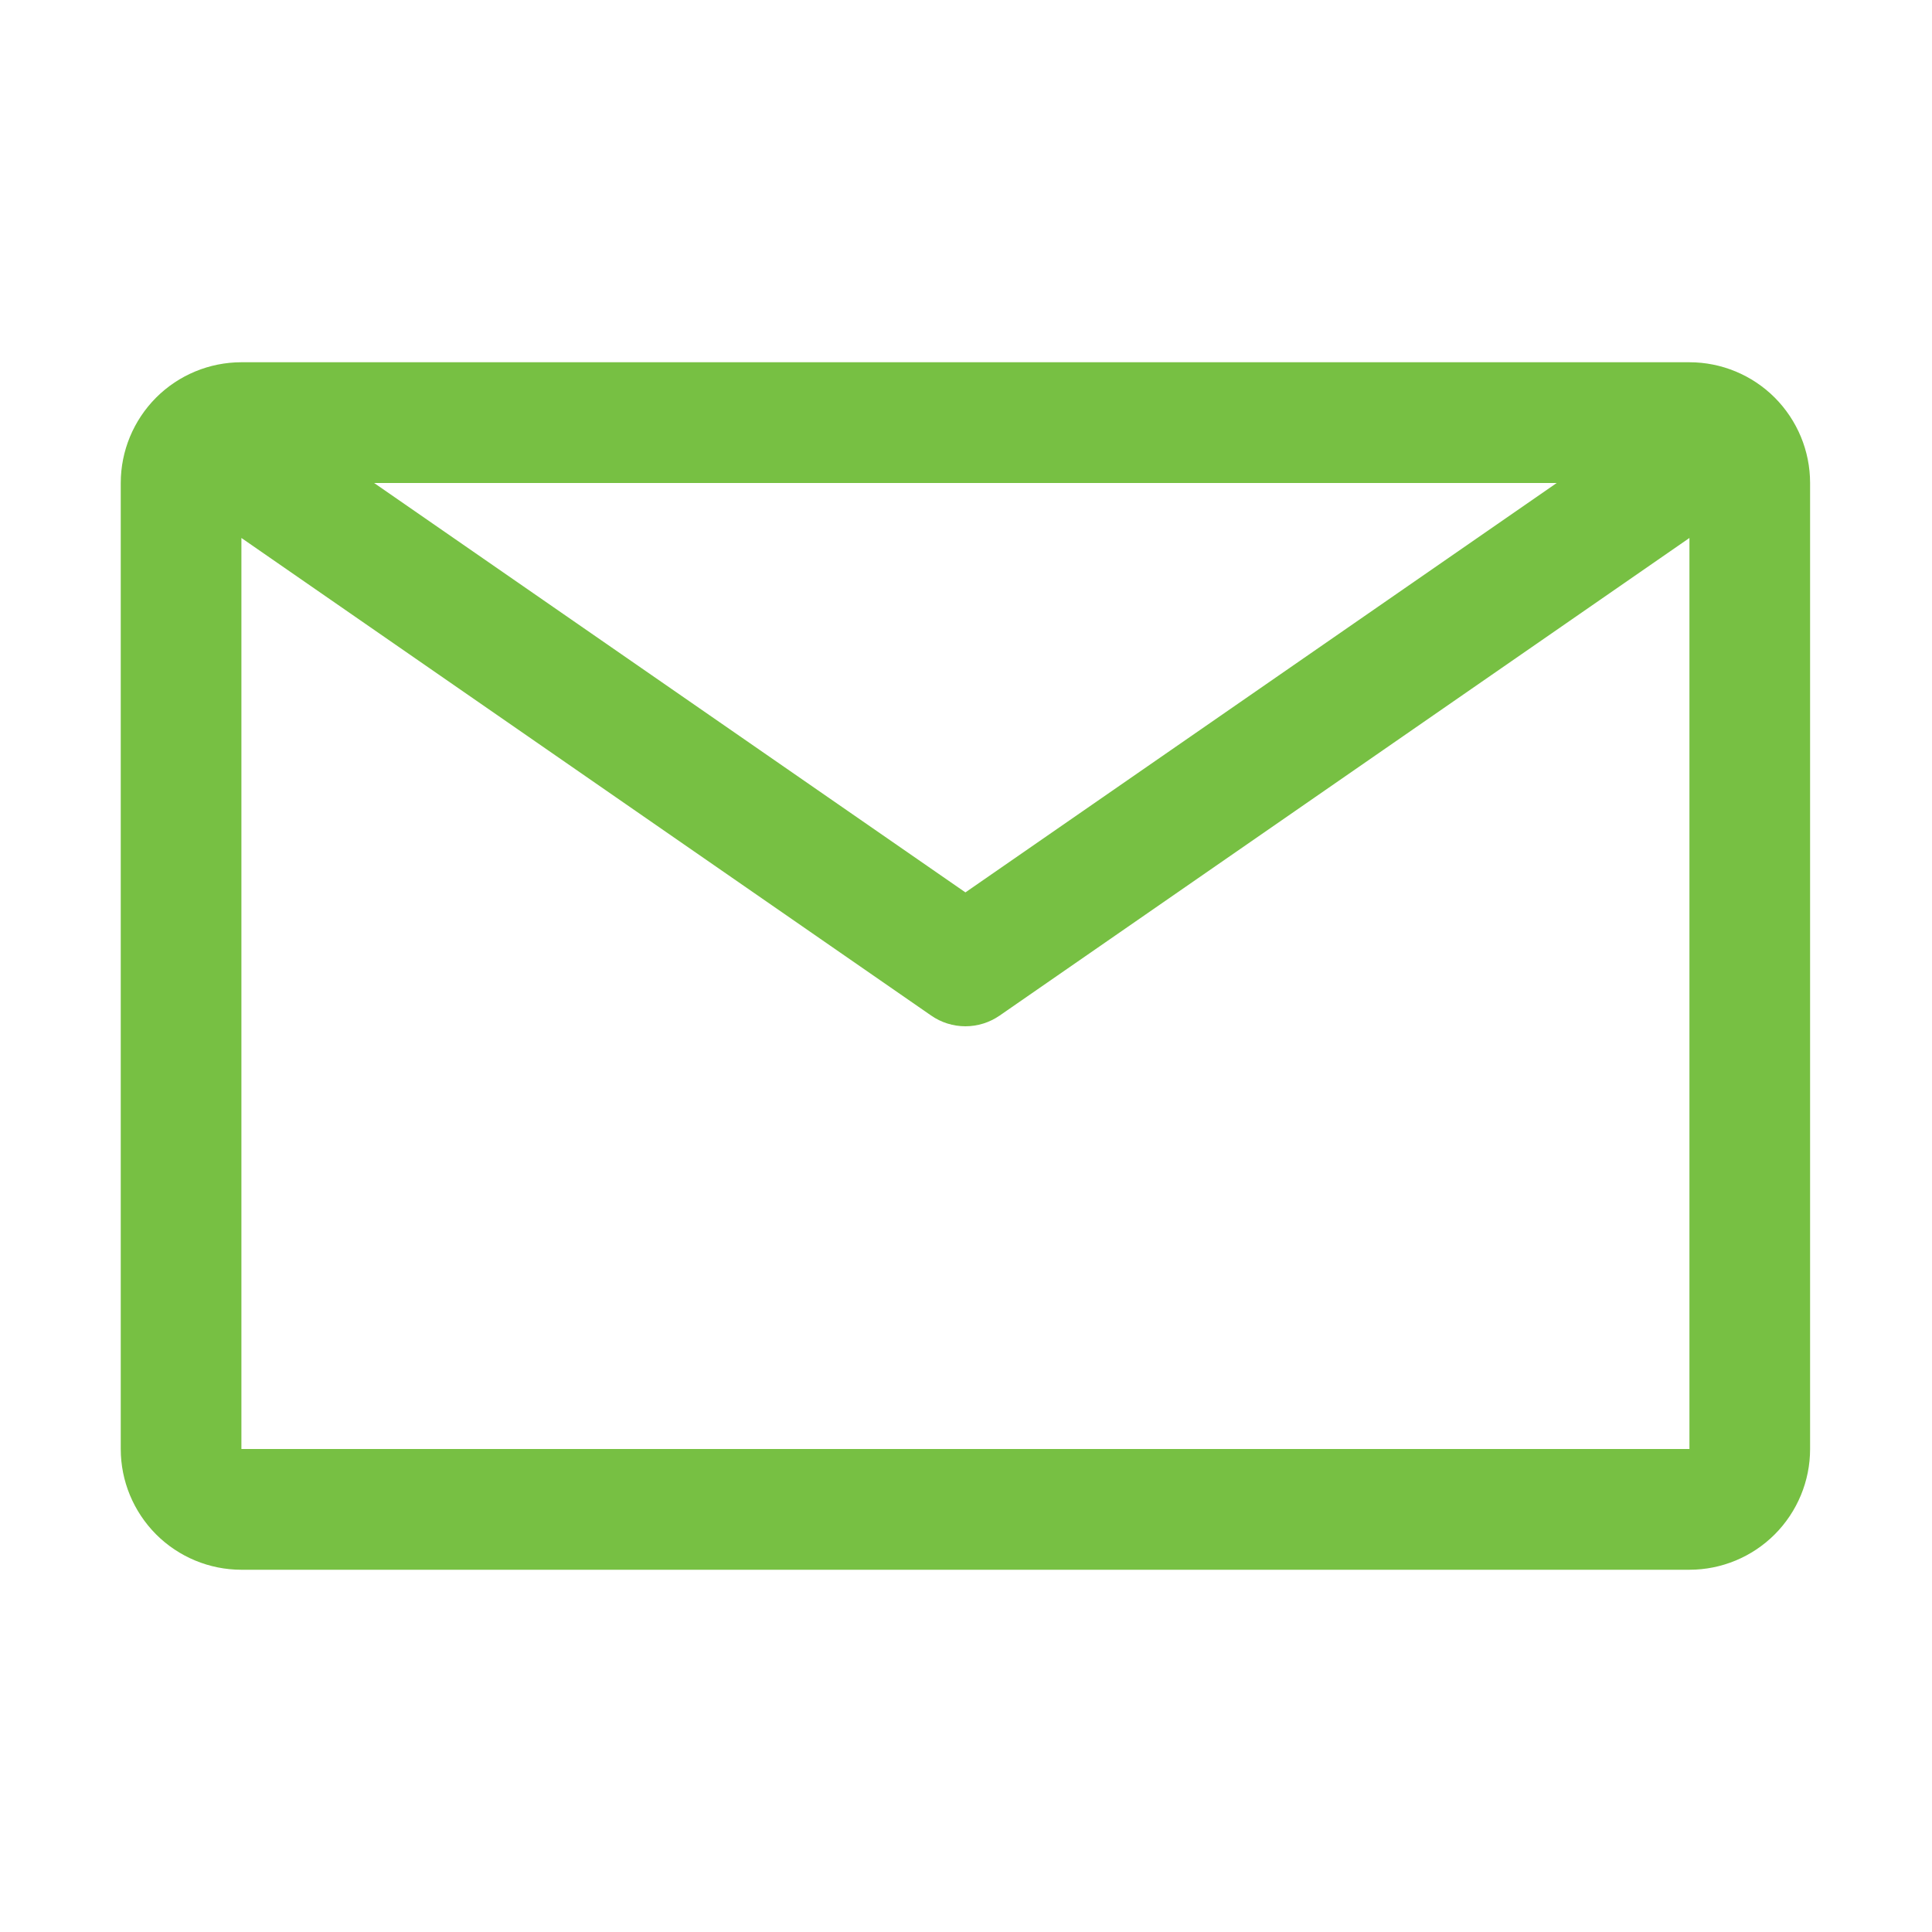
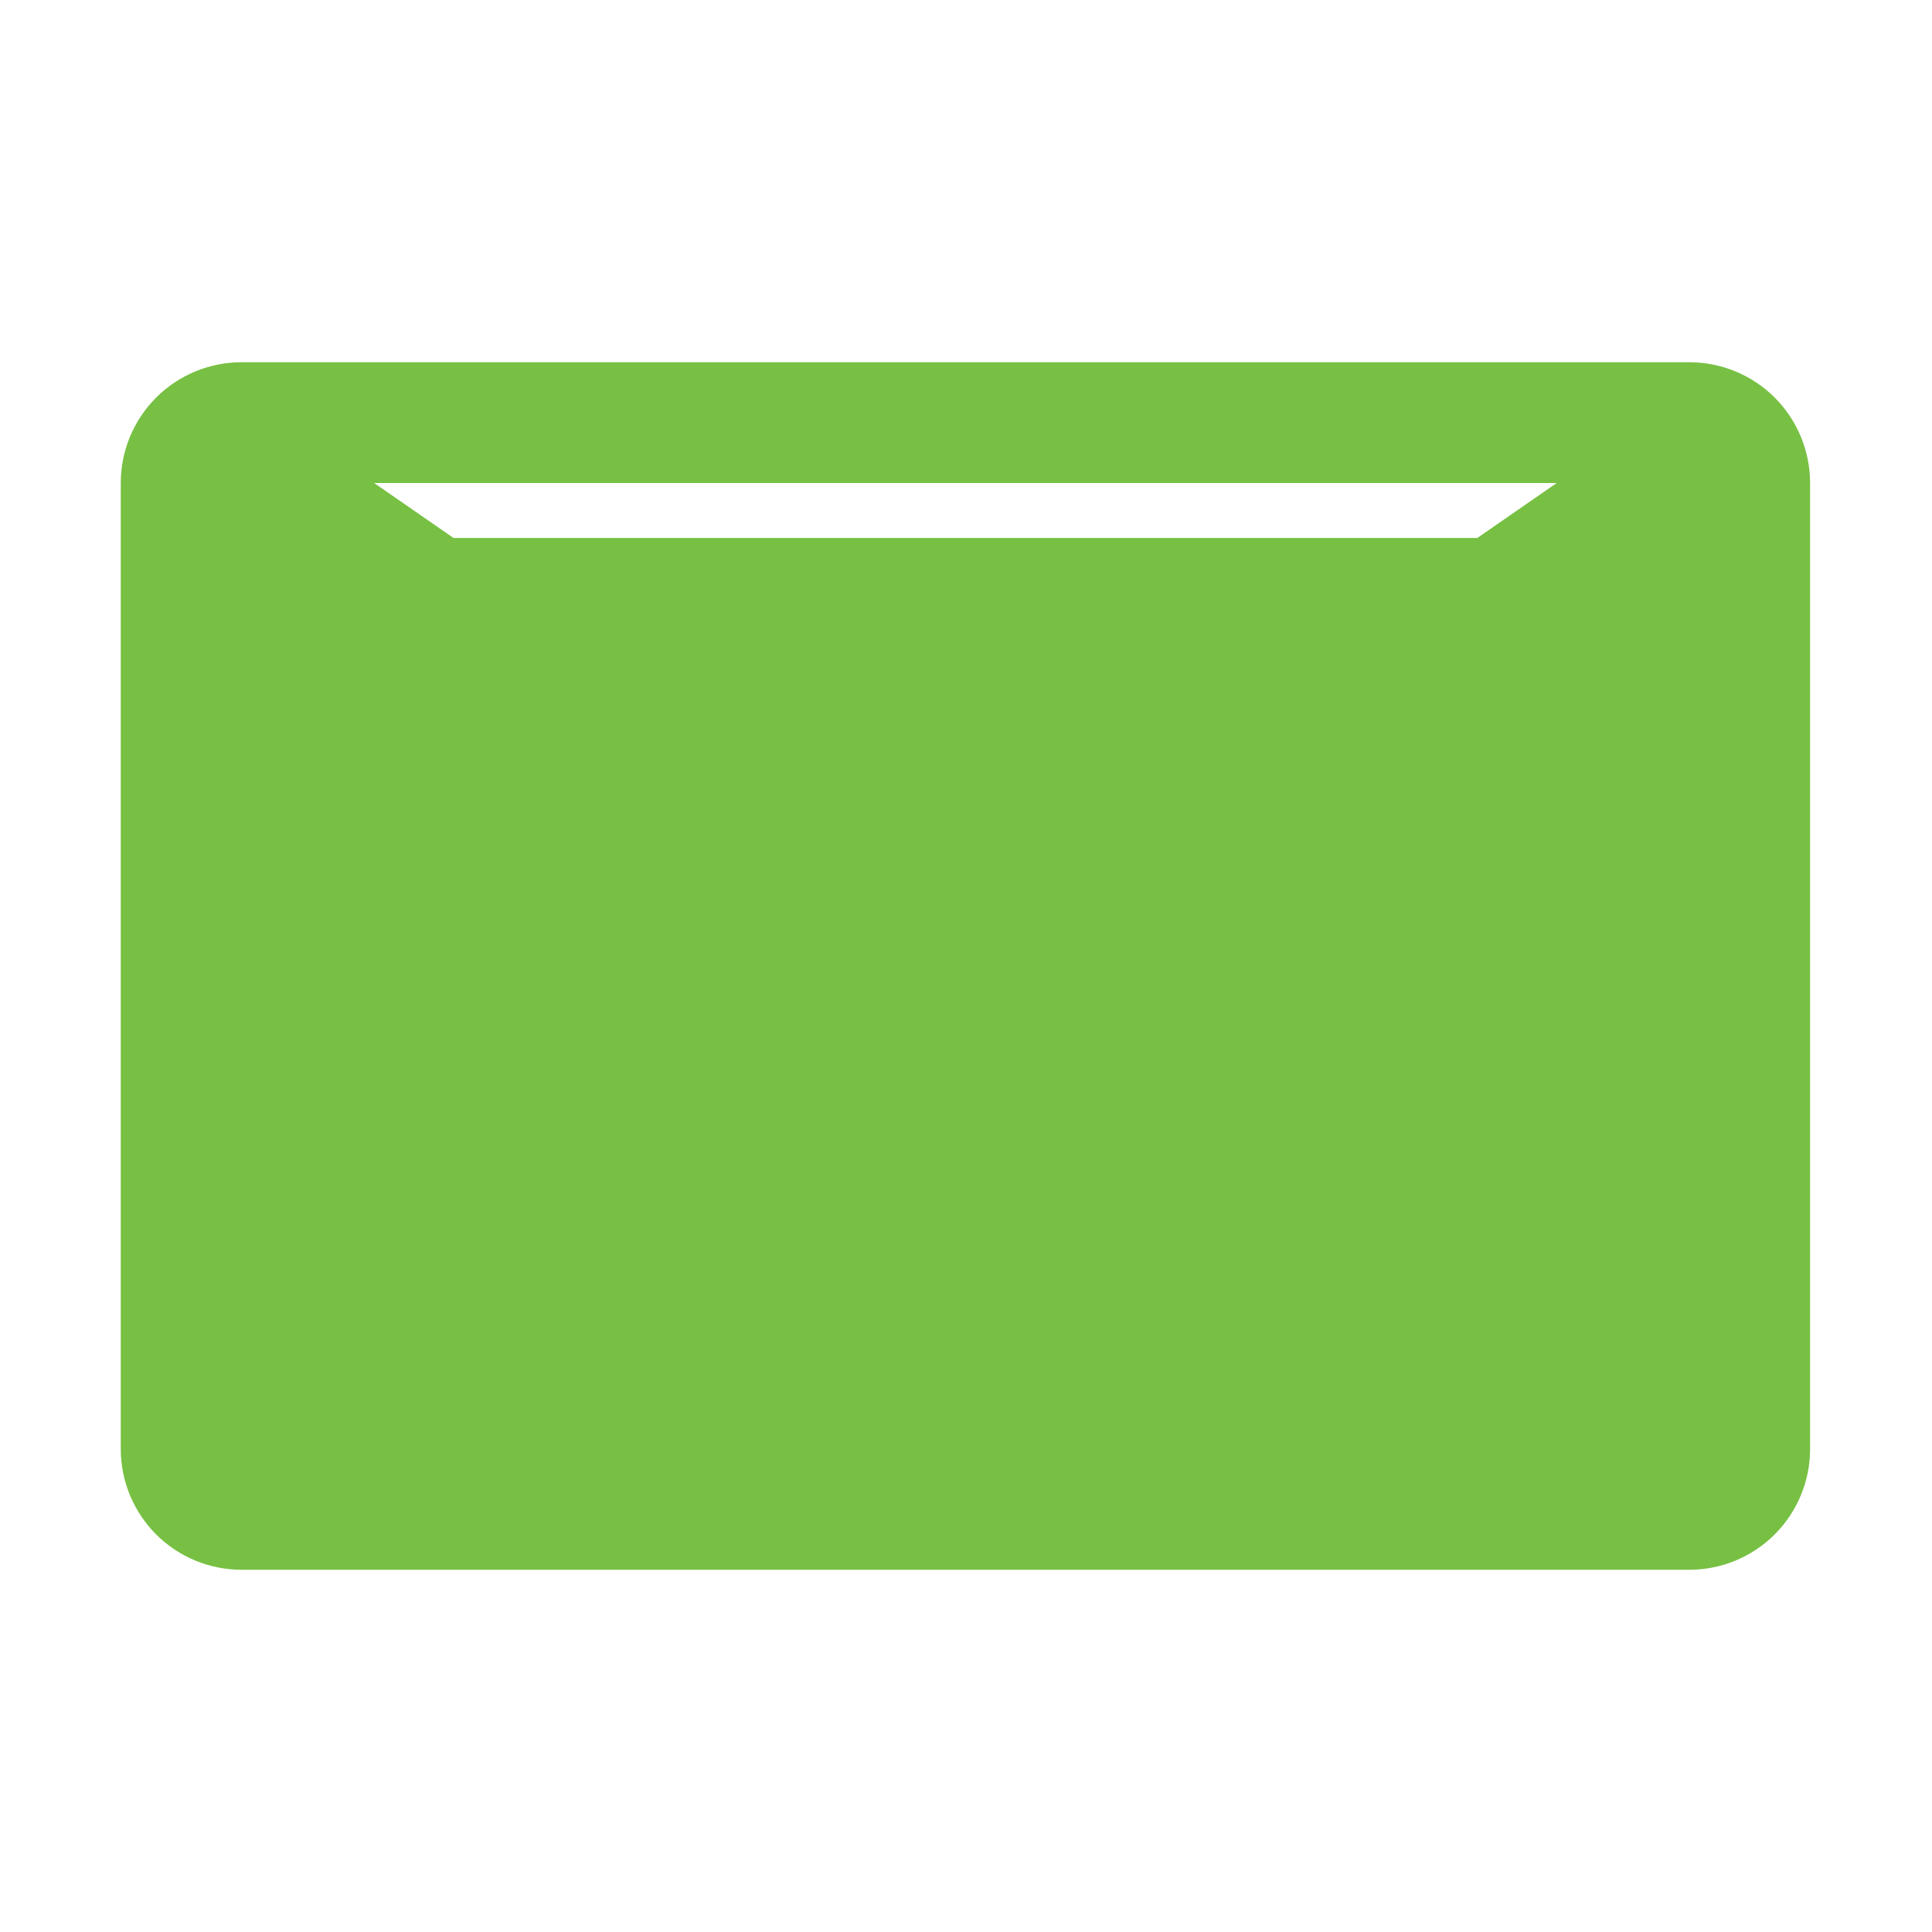
<svg xmlns="http://www.w3.org/2000/svg" width="20" height="20" viewBox="0 0 20 20" fill="none">
-   <path d="M17.489 3.75H2.499C2.168 3.75 1.85 3.882 1.616 4.116C1.382 4.351 1.25 4.668 1.25 5V15C1.25 15.332 1.382 15.649 1.616 15.884C1.85 16.118 2.168 16.25 2.499 16.25H17.489C17.82 16.25 18.138 16.118 18.372 15.884C18.606 15.649 18.738 15.332 18.738 15V5C18.738 4.668 18.606 4.351 18.372 4.116C18.138 3.882 17.82 3.75 17.489 3.75ZM16.115 5L9.994 9.238L3.873 5H16.115ZM2.499 15V5.569L9.638 10.512C9.742 10.585 9.867 10.624 9.994 10.624C10.121 10.624 10.245 10.585 10.35 10.512L17.489 5.569V15H2.499Z" fill="#77C043" />
+   <path d="M17.489 3.75H2.499C2.168 3.75 1.85 3.882 1.616 4.116C1.382 4.351 1.25 4.668 1.25 5V15C1.25 15.332 1.382 15.649 1.616 15.884C1.85 16.118 2.168 16.25 2.499 16.25H17.489C17.82 16.25 18.138 16.118 18.372 15.884C18.606 15.649 18.738 15.332 18.738 15V5C18.738 4.668 18.606 4.351 18.372 4.116C18.138 3.882 17.82 3.75 17.489 3.75ZM16.115 5L9.994 9.238L3.873 5H16.115ZM2.499 15V5.569L9.638 10.512C9.742 10.585 9.867 10.624 9.994 10.624C10.121 10.624 10.245 10.585 10.35 10.512L17.489 5.569H2.499Z" fill="#77C043" />
</svg>